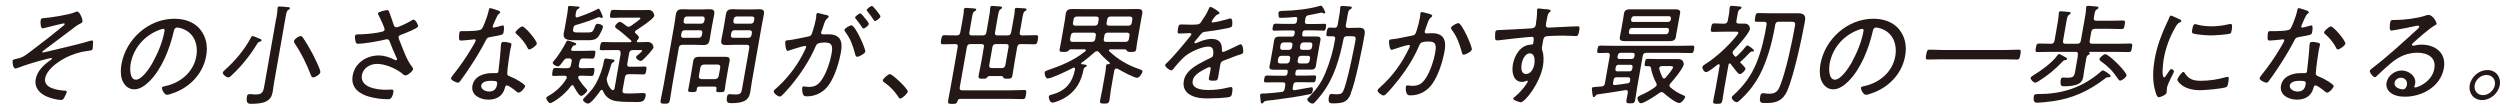
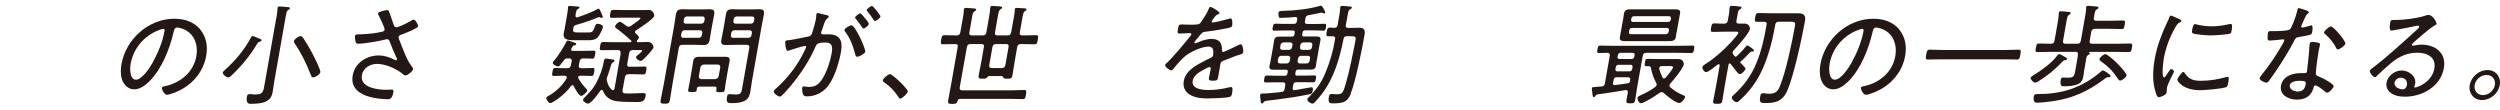
<svg xmlns="http://www.w3.org/2000/svg" width="593" height="26" viewBox="0 0 593 26" fill="none">
-   <path d="M19.601 5.07C19.549 5.356 19.211 5.538 18.665 5.798C18.327 5.954 17.313 6.734 16.169 7.592C15.415 8.164 11.723 10.972 10.397 11.934C10.267 12.038 10.085 12.168 10.033 12.324C10.033 12.376 10.059 12.454 10.215 12.454C10.397 12.454 12.139 12.012 12.477 11.934C15.493 11.18 18.509 10.556 21.525 9.646C21.603 9.646 21.707 9.594 21.785 9.594C22.045 9.594 22.097 9.906 22.071 10.114C22.071 10.348 22.019 11.258 21.993 11.492C21.915 11.986 21.629 11.96 20.849 12.064C18.925 12.298 16.975 12.922 15.207 13.884C13.491 14.82 11.073 16.588 10.709 18.564C10.293 20.93 13.621 21.398 15.363 21.502C15.597 21.502 15.883 21.528 15.831 21.84C15.779 22.1 15.337 23.01 15.181 23.27C14.973 23.608 14.791 23.712 14.427 23.712C13.569 23.712 12.061 23.296 11.307 22.984C9.565 22.308 8.083 20.904 8.473 18.772C8.811 16.874 10.371 15.34 12.009 14.248C12.113 14.17 12.295 14.066 12.321 13.91C12.321 13.806 12.243 13.754 12.139 13.754C11.931 13.754 10.865 14.04 10.605 14.118C8.785 14.56 6.081 15.392 4.313 16.068C4.157 16.12 3.819 16.25 3.637 16.25C3.143 16.25 2.909 14.898 2.987 14.43C3.039 14.118 3.299 14.092 4.183 13.884C5.535 13.572 5.951 13.182 7.849 11.752C10.319 9.906 12.737 7.982 15.129 6.032C15.233 5.954 15.311 5.85 15.337 5.746C15.337 5.616 15.285 5.538 15.155 5.538C14.921 5.538 11.281 6.448 10.787 6.578C10.631 6.63 10.293 6.734 10.137 6.734C9.591 6.734 9.565 5.252 9.643 4.81C9.721 4.316 10.033 4.316 10.475 4.29C11.775 4.212 16.585 3.458 17.677 2.938C17.833 2.886 18.119 2.73 18.275 2.73C18.925 2.73 19.653 4.576 19.549 5.07H19.601Z" fill="#231815" />
  <path d="M47.475 6.969C48.879 8.685 49.347 10.843 48.905 13.261C48.281 16.823 45.889 19.865 42.431 21.529C41.833 21.815 40.169 22.491 39.597 22.491C39.025 22.491 38.349 21.269 38.427 20.801C38.479 20.515 38.895 20.489 39.129 20.437C42.795 19.683 45.889 17.109 46.565 13.365C47.085 10.349 45.915 7.671 43.107 6.761C42.899 6.683 42.301 6.527 42.067 6.527C41.391 6.527 41.287 7.099 41.183 7.593C40.273 11.441 38.479 16.251 35.437 19.293C34.45 20.255 33.202 21.191 31.849 21.191C30.367 21.191 29.354 20.099 28.938 18.851C28.573 17.785 28.6 16.407 28.808 15.237C29.873 9.231 35.281 4.447 41.339 4.447C43.835 4.447 45.993 5.201 47.501 6.969H47.475ZM37.725 7.125C34.138 8.477 31.616 11.545 30.991 15.133C30.784 16.277 30.758 18.903 32.239 18.903C33.643 18.903 35.464 16.173 36.114 15.029C37.491 12.533 38.583 9.907 39.025 7.359C39.077 7.073 38.999 6.839 38.713 6.839C38.479 6.839 37.959 7.047 37.725 7.125Z" fill="#231815" />
  <path d="M61.588 9.906C61.198 10.01 61.172 10.114 60.912 10.53C59.3 13.182 57.324 15.626 55.036 17.784C54.828 18.018 54.464 18.356 54.152 18.356C53.71 18.356 52.774 17.68 52.852 17.212C52.904 16.978 53.19 16.744 53.346 16.588C55.712 14.508 58.104 11.648 59.534 8.892C59.612 8.736 59.716 8.554 59.924 8.554C60.132 8.554 60.704 8.814 61.198 9.022C61.406 9.1 61.614 9.178 61.744 9.23C61.9 9.308 62.056 9.386 62.03 9.594C62.004 9.776 61.77 9.854 61.614 9.906H61.588ZM65.54 4.368C65.67 3.614 65.8 2.834 65.826 2.132C65.826 2.054 65.826 1.95 65.826 1.872C65.878 1.586 66.086 1.534 66.32 1.534C66.658 1.534 67.828 1.638 68.218 1.69C68.4 1.69 68.816 1.69 68.764 2.002C68.738 2.184 68.582 2.236 68.348 2.366C68.036 2.574 67.932 2.938 67.776 3.874L65.02 19.526C64.89 20.28 64.812 21.034 64.682 21.788C64.5 22.802 64.11 23.608 63.018 24.102C62.082 24.544 60.652 24.622 59.716 24.622C59.196 24.622 58.234 24.778 58.572 22.906C58.624 22.568 58.754 22.334 59.144 22.334C59.248 22.334 59.456 22.334 59.586 22.334C59.924 22.386 60.236 22.412 60.6 22.412C62.394 22.412 62.472 21.736 62.81 19.734L65.514 4.342L65.54 4.368ZM74.25 18.356C73.912 18.356 73.808 17.992 73.704 17.732C72.69 15.08 71.416 12.506 69.83 10.166C69.752 10.036 69.7 9.932 69.726 9.75C69.83 9.23 70.87 8.554 71.312 8.554C71.598 8.554 71.728 8.736 71.858 8.918C72.664 10.114 73.392 11.336 74.042 12.584C74.406 13.234 76.096 16.588 75.992 17.134C75.888 17.68 74.77 18.356 74.25 18.356Z" fill="#231815" />
  <path d="M92.243 2.627C92.425 3.043 93.153 5.201 93.361 5.825C93.491 6.163 93.595 6.475 94.037 6.475C94.609 6.475 96.793 5.331 97.391 4.993C97.573 4.863 97.911 4.655 98.119 4.655C98.561 4.655 99.237 5.903 99.159 6.267C99.081 6.735 95.831 7.983 95.285 8.191C94.921 8.321 94.609 8.399 94.531 8.789C94.479 9.023 94.869 9.829 94.947 10.062C95.675 11.857 96.507 14.3 97.677 15.756C97.833 15.938 98.015 16.172 97.963 16.432C97.859 16.978 96.663 17.888 96.195 17.888C95.753 17.888 95.493 17.472 95.181 17.264C93.725 16.198 91.385 15.158 89.435 15.158C87.849 15.158 86.159 16.068 85.847 17.784C85.327 20.696 89.305 21.294 91.515 21.294C92.113 21.294 92.633 21.242 92.919 21.242C93.335 21.242 93.361 21.502 93.309 21.866C92.997 23.712 92.217 23.53 91.931 23.53C90.605 23.53 88.967 23.322 87.745 22.984C85.275 22.334 83.118 20.852 83.663 17.888C84.21 14.872 86.991 13.156 89.825 13.156C91.229 13.156 92.451 13.598 93.621 14.196C93.725 14.196 93.803 14.3 93.907 14.3C94.037 14.3 94.167 14.222 94.167 14.092C94.193 13.91 94.037 13.624 93.959 13.495C93.387 12.273 92.893 11.076 92.425 9.828C92.295 9.517 92.165 9.309 91.801 9.309C91.671 9.309 91.593 9.309 91.463 9.361C90.007 9.75 86.341 10.374 84.963 10.374C84.495 10.374 84.417 10.219 84.339 9.828C84.235 9.491 84.131 8.893 84.209 8.529C84.261 8.165 84.495 8.165 85.223 8.139C85.379 8.139 85.535 8.139 85.717 8.139C87.329 8.035 89.019 7.931 90.657 7.515C90.891 7.463 91.177 7.333 91.229 7.047C91.307 6.631 90.033 4.057 89.799 3.589C89.721 3.485 89.617 3.329 89.643 3.173C89.721 2.757 91.567 2.393 91.801 2.393C92.035 2.393 92.139 2.471 92.243 2.653V2.627Z" fill="#231815" />
-   <path d="M118.398 2.628C118.398 2.628 118.684 2.758 118.658 2.94C118.632 3.096 118.45 3.2 118.216 3.408C117.956 3.616 117.228 5.358 117.046 5.748C116.994 5.878 116.864 6.164 116.864 6.242C116.838 6.424 116.942 6.554 117.124 6.554C117.306 6.554 118.762 6.164 118.996 6.086C119.1 6.086 119.204 6.008 119.308 6.008C119.698 6.008 119.516 7.386 119.438 7.698C119.334 8.296 119.022 8.296 116.396 8.764C115.512 8.92 115.512 9.05 115.096 9.856C113.874 12.222 112.262 14.77 110.728 17.032C110.208 17.786 109.688 18.54 109.116 19.294C108.986 19.476 108.856 19.606 108.622 19.606C108.18 19.606 106.906 19.008 106.984 18.54C107.01 18.332 107.426 17.864 107.556 17.656C109.064 15.784 110.676 13.47 111.872 11.416C112.08 11.052 112.808 9.856 112.834 9.648C112.86 9.492 112.782 9.336 112.574 9.336C112.418 9.336 112.21 9.336 112.054 9.388C111.638 9.44 109.662 9.622 109.35 9.622C108.934 9.622 108.882 9.388 108.882 8.946C108.882 8.712 108.908 8.01 108.96 7.776C109.012 7.464 109.194 7.386 109.48 7.386C109.688 7.386 109.896 7.386 110.078 7.386C110.78 7.386 113.718 7.386 114.186 6.944C114.472 6.684 114.81 5.826 115.018 5.306C115.408 4.344 115.746 3.33 115.954 2.342C115.98 2.16 116.032 1.926 116.266 1.926C116.526 1.926 118.112 2.472 118.45 2.602L118.398 2.628ZM120.946 10.168C121.18 10.22 121.362 10.35 121.31 10.61C121.31 10.714 121.102 11.494 120.998 12.014C120.764 13.392 120.4 15.966 120.322 17.318C120.296 17.786 120.452 17.916 120.842 18.072C121.83 18.462 122.376 18.748 123.26 19.294C123.546 19.476 124.612 20.126 124.56 20.464C124.482 20.88 123.546 21.971 123 21.971C122.766 21.971 122.558 21.764 122.402 21.634C122.038 21.322 120.686 20.256 120.192 20.256C119.906 20.256 119.802 20.672 119.75 20.906C119.23 22.855 117.696 23.636 115.85 23.636C113.9 23.636 111.664 22.57 112.054 20.334C112.47 18.046 114.81 17.344 116.708 17.344C117.02 17.344 117.358 17.344 117.67 17.344C117.93 17.344 118.164 17.292 118.216 16.98C118.346 16.226 118.814 11.572 118.814 10.714L118.866 10.402C118.918 10.064 119.152 9.934 119.464 9.934C119.88 9.934 120.504 10.038 120.894 10.142L120.946 10.168ZM114.16 20.282C114.004 21.218 115.226 21.712 116.006 21.712C117.124 21.712 117.722 21.14 117.904 20.048C118.008 19.398 117.982 19.164 116.474 19.164C115.746 19.164 114.316 19.294 114.134 20.282H114.16ZM127.342 10.35C127.238 10.87 125.938 11.728 125.548 11.728C125.314 11.728 125.236 11.546 125.132 11.364C124.586 10.194 123.52 8.92 122.532 8.088C122.402 7.984 122.246 7.828 122.272 7.646C122.324 7.334 123.468 6.268 123.884 6.268C124.534 6.268 127.446 9.7 127.316 10.35H127.342Z" fill="#231815" />
  <path d="M138.681 16.172C139.383 16.172 140.111 16.12 140.631 16.12C141.073 16.12 141.047 16.406 140.943 17.082C140.839 17.732 140.761 18.018 140.319 18.018C139.799 18.018 139.071 17.966 138.369 17.966H137.615C137.407 17.992 137.173 18.044 137.147 18.304C137.147 18.408 137.147 18.46 137.173 18.564C137.667 19.422 138.265 20.202 138.941 20.93C139.149 21.138 139.331 21.294 139.279 21.502C139.201 21.918 138.239 22.75 137.849 22.75C137.303 22.75 136.315 20.878 136.081 20.41C136.029 20.306 135.951 20.202 135.795 20.202C135.613 20.202 135.509 20.306 135.405 20.436C133.975 22.516 131.037 24.466 130.491 24.466C130.127 24.466 129.529 23.582 129.581 23.218C129.607 23.01 129.867 22.88 130.101 22.75C131.817 21.762 133.377 20.358 134.365 18.642C134.391 18.564 134.443 18.486 134.443 18.434C134.495 18.096 134.235 17.992 133.949 17.966H133.299C132.597 17.966 131.869 18.018 131.349 18.018C130.881 18.018 130.933 17.706 131.037 17.082C131.141 16.458 131.219 16.12 131.687 16.12C132.207 16.12 132.935 16.172 133.637 16.172H134.573C135.015 16.172 135.301 16.016 135.405 15.522C135.457 15.184 135.561 14.846 135.613 14.482C135.639 14.014 135.431 13.858 135.015 13.858H134.599C134.235 13.858 134.053 13.91 133.767 14.274C133.195 15.028 132.753 15.756 132.337 15.756C132.025 15.756 131.037 15.288 131.115 14.846C131.115 14.716 131.271 14.586 131.349 14.482C132.441 13.234 133.611 11.336 134.365 9.854C134.417 9.75 134.521 9.62 134.677 9.62C134.963 9.62 136.003 10.036 136.341 10.14C136.497 10.192 136.705 10.27 136.679 10.478C136.653 10.66 136.419 10.738 136.289 10.764C136.185 10.764 136.107 10.764 136.055 10.816C135.899 10.868 135.821 11.024 135.535 11.518C135.509 11.596 135.483 11.622 135.483 11.7C135.431 11.96 135.639 12.064 135.847 12.064H138.525C139.305 12.064 140.111 12.012 140.813 12.012C141.307 12.012 141.281 12.246 141.151 12.974C141.021 13.702 140.943 13.91 140.475 13.91C139.747 13.91 139.071 13.832 138.343 13.858C137.849 13.858 137.615 14.04 137.485 14.534C137.433 14.846 137.381 15.158 137.303 15.496C137.251 15.964 137.381 16.172 137.849 16.172H138.603H138.681ZM135.951 6.812C135.795 7.644 136.211 7.696 137.017 7.696H139.487C140.553 7.696 140.657 7.514 141.151 6.214C141.333 5.772 141.411 5.642 141.749 5.642C142.165 5.642 143.127 5.902 143.023 6.448C142.945 6.89 142.165 8.45 141.827 8.814C141.151 9.516 140.293 9.542 139.461 9.542H136.107C134.469 9.542 133.481 9.282 133.715 7.878C133.767 7.54 133.845 7.228 133.923 6.89L134.521 3.51C134.599 3.016 134.703 2.418 134.729 1.924C134.729 1.846 134.729 1.768 134.729 1.69C134.781 1.43 134.963 1.404 135.171 1.404C135.457 1.404 136.757 1.534 137.121 1.56C137.277 1.56 137.511 1.612 137.459 1.82C137.433 1.976 137.277 2.028 137.121 2.106C136.757 2.288 136.653 2.652 136.523 3.51V3.588C136.497 3.874 136.523 4.134 136.861 4.134C136.939 4.134 136.991 4.108 137.069 4.082C138.603 3.562 140.163 2.964 141.645 2.21C141.775 2.132 141.905 2.054 142.009 2.054C142.217 2.054 142.477 2.73 142.659 3.146C142.711 3.25 142.763 3.354 142.763 3.406C142.841 3.562 142.997 3.848 142.971 4.03C142.971 4.16 142.815 4.264 142.685 4.264C142.581 4.264 142.477 4.212 142.425 4.16C142.321 4.108 142.217 4.056 142.113 4.056C142.035 4.056 141.957 4.108 141.879 4.108C140.293 4.784 138.213 5.486 136.601 5.928C136.211 6.032 136.081 6.24 136.003 6.604V6.812H135.951ZM147.157 12.61C147.261 12.09 147.079 11.882 146.559 11.882H144.791C144.089 11.882 143.387 11.908 142.685 11.908C142.191 11.908 142.217 11.648 142.347 10.946C142.477 10.218 142.555 9.958 143.075 9.958C143.777 9.958 144.453 10.01 145.155 10.01H149.523C149.523 10.01 149.757 9.958 149.783 9.828C149.783 9.724 149.783 9.672 149.705 9.62C148.613 8.658 147.521 7.67 146.325 6.812C146.117 6.682 145.857 6.526 145.909 6.214C145.961 5.876 146.637 5.174 147.053 5.174C147.365 5.174 148.327 5.928 148.561 6.136C148.717 6.24 148.873 6.344 149.081 6.344C149.315 6.344 149.497 6.24 149.705 6.11C149.757 6.058 149.887 5.98 149.991 5.902C150.641 5.46 151.863 4.628 151.915 4.342C151.941 4.134 151.655 4.186 151.369 4.186H147.599C146.741 4.186 145.883 4.238 145.155 4.238C144.609 4.238 144.635 3.978 144.739 3.302C144.869 2.574 144.947 2.34 145.493 2.34C146.299 2.34 147.105 2.392 147.911 2.392H152.435C152.929 2.392 153.423 2.366 153.917 2.366C154.983 2.366 155.217 3.536 155.191 3.77C155.061 4.498 151.629 6.708 150.875 7.202C150.745 7.28 150.641 7.384 150.615 7.54C150.589 7.696 150.641 7.8 150.745 7.878C150.797 7.878 150.823 7.956 150.901 8.008C151.161 8.268 151.603 8.632 151.551 8.944C151.499 9.178 151.317 9.412 151.135 9.568C151.083 9.646 151.057 9.698 151.057 9.776C151.031 9.932 151.135 9.984 151.265 10.01H151.525C152.305 10.01 153.111 9.958 153.683 9.958C154.749 9.958 155.061 11.024 155.009 11.258C154.931 11.7 153.475 13.208 153.033 13.676C152.721 13.988 152.279 14.456 151.967 14.456C151.603 14.456 150.797 13.91 150.875 13.494C150.901 13.338 151.239 13.104 151.603 12.792C151.759 12.662 152.279 12.22 152.305 12.064C152.357 11.83 152.019 11.882 151.863 11.882H150.069C149.575 11.882 149.341 12.09 149.237 12.61L148.795 15.106C148.691 15.626 148.873 15.834 149.367 15.834H150.797C151.577 15.834 152.435 15.782 152.929 15.782C153.423 15.782 153.397 16.016 153.293 16.718C153.163 17.446 153.111 17.654 152.617 17.654C152.019 17.654 151.239 17.602 150.485 17.602H149.055C148.561 17.602 148.301 17.836 148.223 18.33L147.677 21.372C147.573 21.892 147.703 22.074 148.223 22.152C148.665 22.152 149.107 22.178 149.575 22.178C150.199 22.178 151.707 22.1 152.305 22.074C152.409 22.074 152.591 22.074 152.695 22.074C153.085 22.074 153.215 22.308 153.163 22.698C152.929 24.05 152.279 24.206 151.161 24.206C150.849 24.206 150.485 24.18 150.069 24.18C148.769 24.18 146.429 24.18 145.337 23.79C144.167 23.374 143.439 22.62 142.997 21.502C142.971 21.398 142.893 21.32 142.711 21.32C142.581 21.32 142.451 21.424 142.399 21.528C141.983 22.152 140.241 24.57 139.487 24.57C139.045 24.57 138.239 24.024 138.291 23.634C138.317 23.478 138.499 23.296 138.629 23.166C139.123 22.672 140.085 21.658 140.501 21.112C141.593 19.682 142.529 17.472 142.945 15.86C143.049 15.47 143.127 15.158 143.153 14.898C143.309 14.196 143.335 13.884 143.725 13.884C143.985 13.884 145.129 14.092 145.493 14.144C145.649 14.144 145.779 14.248 145.753 14.43C145.727 14.586 145.545 14.69 145.441 14.768C145.051 15.002 145.025 15.158 144.895 15.6C144.661 16.432 144.375 17.29 144.089 18.122C144.011 18.278 143.959 18.46 143.933 18.616C143.881 18.876 143.933 19.032 143.985 19.266C144.193 20.072 144.505 20.748 145.129 21.32C145.207 21.372 145.233 21.398 145.337 21.398C145.597 21.398 145.727 21.164 145.779 20.956L147.235 12.636L147.157 12.61Z" fill="#231815" />
  <path d="M159.505 19.967C159.297 21.189 159.115 22.437 158.907 23.685C158.751 24.517 158.543 24.595 157.659 24.595C156.775 24.595 156.567 24.517 156.723 23.659C156.931 22.437 157.243 21.189 157.451 19.967L159.973 5.72C160.103 4.94 160.181 4.186 160.311 3.432C160.493 2.418 160.961 2.184 161.923 2.184C162.521 2.184 163.093 2.236 163.665 2.236H166.525C167.097 2.236 167.669 2.184 168.241 2.184C169.177 2.184 169.567 2.392 169.411 3.406C169.281 4.186 169.125 4.94 168.969 5.72L168.709 7.176C168.579 7.904 168.475 8.632 168.345 9.36C168.163 10.425 167.773 10.685 166.733 10.685C166.161 10.685 165.589 10.633 165.017 10.633H161.871C161.351 10.633 161.091 10.867 161.013 11.361L159.505 19.967ZM161.559 8.346C161.507 8.71 161.689 8.97 162.079 8.97H165.745C166.109 8.97 166.421 8.71 166.473 8.346L166.577 7.8C166.655 7.41 166.421 7.176 166.057 7.176H162.391C162.001 7.176 161.715 7.41 161.663 7.8L161.559 8.346ZM162.963 3.9C162.573 3.9 162.287 4.16 162.235 4.524L162.157 4.992C162.105 5.356 162.287 5.616 162.677 5.616H166.343C166.707 5.616 167.019 5.356 167.071 4.992L167.149 4.524C167.201 4.16 166.993 3.9 166.629 3.9H162.963ZM165.875 20.539C165.563 20.539 165.355 20.669 165.277 21.033C165.277 21.137 165.277 21.215 165.277 21.319C165.173 21.839 164.835 21.839 164.159 21.839C163.353 21.839 163.145 21.787 163.249 21.267C163.353 20.695 163.457 20.149 163.561 19.603L164.211 15.885C164.289 15.444 164.341 14.975 164.419 14.534C164.549 13.727 165.043 13.467 165.797 13.467C166.265 13.467 166.733 13.467 167.201 13.467H170.685C171.153 13.467 171.595 13.467 172.063 13.467C172.869 13.467 173.207 13.727 173.051 14.585C172.973 15.027 172.869 15.444 172.791 15.885L172.141 19.629C172.037 20.175 172.011 20.747 171.907 21.319C171.803 21.839 171.569 21.865 170.815 21.865C170.165 21.865 169.801 21.865 169.905 21.345L169.957 21.033C170.009 20.695 169.853 20.539 169.515 20.539H165.901H165.875ZM169.619 18.771C170.061 18.719 170.399 18.485 170.477 18.043L170.841 16.015C170.919 15.573 170.685 15.313 170.243 15.313H166.993C166.577 15.313 166.213 15.573 166.135 16.015L165.771 18.043C165.693 18.485 165.953 18.719 166.369 18.771H169.619ZM173.987 10.633C173.415 10.633 172.843 10.685 172.271 10.685C171.335 10.685 170.919 10.477 171.101 9.464C171.231 8.684 171.387 7.93 171.543 7.176L171.803 5.72C171.933 4.966 172.037 4.238 172.167 3.51C172.349 2.444 172.739 2.184 173.779 2.184C174.351 2.184 174.923 2.236 175.495 2.236H178.303C178.875 2.236 179.447 2.184 180.019 2.184C180.981 2.184 181.371 2.392 181.189 3.432C181.059 4.186 180.877 4.94 180.747 5.72L178.355 19.291C178.225 20.071 178.121 20.877 177.991 21.657C177.835 22.515 177.679 23.217 176.847 23.789C175.937 24.387 174.507 24.465 173.571 24.465C172.687 24.465 172.193 24.413 172.453 22.931C172.531 22.541 172.661 22.333 173.077 22.333C173.415 22.333 174.065 22.411 174.559 22.411C175.807 22.411 175.859 21.917 176.041 20.929L177.731 11.361C177.809 10.867 177.627 10.633 177.133 10.633H174.013H173.987ZM173.363 8.346C173.311 8.71 173.519 8.97 173.883 8.97H177.497C177.887 8.97 178.199 8.71 178.251 8.346L178.355 7.8C178.407 7.436 178.199 7.176 177.809 7.176H174.195C173.831 7.176 173.519 7.436 173.467 7.8L173.363 8.346ZM174.767 3.9C174.403 3.9 174.091 4.16 174.039 4.524L173.961 4.992C173.909 5.356 174.117 5.616 174.481 5.616H178.095C178.485 5.616 178.797 5.356 178.849 4.992L178.927 4.524C178.979 4.16 178.771 3.9 178.381 3.9H174.767Z" fill="#231815" />
  <path d="M195.988 3.536C196.196 3.614 196.612 3.692 196.56 3.978C196.534 4.134 196.404 4.238 196.274 4.342C195.78 4.706 195.598 5.226 195.312 6.136C195.182 6.5 195.078 6.916 194.87 7.384C194.818 7.462 194.792 7.592 194.766 7.67C194.714 7.956 194.896 8.138 195.156 8.138C195.338 8.138 196.092 8.138 196.586 8.138C199.238 8.138 199.94 9.75 199.498 12.22C199.082 14.612 198.094 18.018 196.612 20.124C195.338 21.918 193.44 22.854 191.412 22.854C190.892 22.854 190.632 22.776 190.45 22.308C190.32 21.944 190.216 21.268 190.294 20.826C190.32 20.644 190.424 20.488 190.632 20.488C190.866 20.488 191.308 20.618 191.88 20.618C193.336 20.618 194.142 20.098 195 18.798C196.066 17.212 196.924 14.586 197.236 12.818C197.496 11.31 197.6 10.088 195.78 10.088C193.96 10.088 193.7 10.426 193.466 10.998C192.036 14.326 189.93 17.524 187.564 20.358C187.018 21.008 186.03 22.126 185.432 22.672C185.276 22.802 185.12 22.906 184.938 22.906C184.548 22.906 183.43 22.126 183.534 21.632C183.56 21.424 183.82 21.216 184.002 21.06C186.524 18.824 188.604 16.224 190.19 13.312C190.346 13 191.178 11.44 191.204 11.206C191.23 10.998 191.126 10.894 190.944 10.894C190.476 10.894 187.72 11.778 187.148 11.986C187.07 11.986 186.914 12.064 186.836 12.064C186.316 12.064 186.212 10.14 186.264 9.906C186.316 9.542 186.732 9.568 186.992 9.542C188.188 9.438 190.32 8.918 191.646 8.684C192.478 8.528 192.504 8.216 192.764 7.41C193.05 6.578 193.388 5.33 193.544 4.472C193.596 4.16 193.622 3.848 193.622 3.536V3.432C193.674 3.25 193.778 3.094 193.96 3.094C194.22 3.094 195.598 3.484 195.962 3.562L195.988 3.536ZM205.244 12.272C205.166 12.714 203.788 13.468 203.32 13.468C203.008 13.468 202.93 13.182 202.878 12.948C202.28 10.764 201.786 9.282 200.46 7.488C200.356 7.384 200.278 7.254 200.304 7.072C200.382 6.682 201.604 6.006 201.968 6.006C202.878 6.006 205.374 11.622 205.244 12.272ZM205.426 4.602C205.608 4.81 206.128 5.512 206.076 5.72C206.024 6.058 205.14 6.76 204.802 6.76C204.646 6.76 204.542 6.578 204.49 6.474C204.022 5.772 203.528 5.122 203.008 4.472C202.956 4.394 202.8 4.264 202.826 4.134C202.878 3.848 203.788 3.172 204.074 3.172C204.308 3.172 205.218 4.368 205.4 4.602H205.426ZM208.832 3.926C208.78 4.29 207.87 4.992 207.532 4.992C207.376 4.992 207.298 4.81 207.22 4.706C206.752 3.978 206.31 3.406 205.764 2.704C205.686 2.626 205.556 2.496 205.582 2.366C205.634 2.08 206.57 1.404 206.83 1.404C207.116 1.404 208.91 3.666 208.858 3.926H208.832Z" fill="#231815" />
  <path d="M215.325 21.736C215.247 22.178 214.025 23.374 213.531 23.374C213.297 23.374 213.167 23.166 213.089 22.984C212.231 21.632 211.087 20.462 209.735 19.526C209.579 19.396 209.371 19.292 209.397 19.032C209.475 18.616 210.697 17.576 211.061 17.576C211.711 17.576 215.429 21.112 215.325 21.736Z" fill="#231815" />
  <path d="M233.114 8.398C233.634 8.398 233.868 8.19 233.972 7.67L234.648 3.77C234.752 3.172 234.856 2.548 234.856 2.002L234.908 1.742C234.96 1.456 235.168 1.404 235.376 1.404C235.714 1.404 236.78 1.508 237.17 1.534C237.378 1.534 237.742 1.586 237.69 1.846C237.664 2.028 237.482 2.08 237.3 2.21C236.988 2.418 236.884 2.782 236.728 3.64L236.026 7.67C235.922 8.19 236.104 8.398 236.624 8.398H239.016C239.51 8.398 239.744 8.19 239.848 7.67L240.498 4.056C240.602 3.51 240.68 2.964 240.706 2.444C240.706 2.366 240.706 2.262 240.706 2.184C240.758 1.898 240.966 1.872 241.2 1.872C241.538 1.872 242.604 1.95 242.968 1.976C243.176 1.976 243.54 2.028 243.488 2.288C243.462 2.47 243.28 2.548 243.098 2.652C242.786 2.86 242.682 3.25 242.5 4.29L241.902 7.67C241.798 8.19 241.98 8.398 242.5 8.398H242.578C243.644 8.398 244.684 8.346 245.75 8.346C246.322 8.346 246.296 8.606 246.166 9.438C246.01 10.27 245.958 10.504 245.386 10.504C244.32 10.504 243.28 10.452 242.214 10.452H242.136C241.616 10.452 241.382 10.66 241.278 11.18L240.706 14.456C240.498 15.574 240.368 16.692 240.16 17.836C240.03 18.59 239.796 18.668 238.938 18.668C238.444 18.668 238.132 18.668 238.002 18.434C237.924 18.2 237.846 18.07 237.586 18.044H234.622C234.44 18.044 234.31 18.122 234.128 18.408C233.868 18.668 233.582 18.668 233.062 18.668C232.204 18.668 231.996 18.59 232.152 17.81C232.36 16.64 232.62 15.496 232.828 14.352L233.374 11.18C233.478 10.66 233.296 10.452 232.776 10.452H230.202C229.682 10.452 229.448 10.66 229.344 11.18L227.654 20.696C227.55 21.216 227.758 21.424 228.252 21.424H239.822C240.862 21.424 241.902 21.346 242.942 21.346C243.54 21.346 243.488 21.632 243.358 22.438C243.228 23.244 243.176 23.504 242.578 23.504C241.538 23.504 240.524 23.452 239.458 23.452H227.758C227.368 23.452 227.264 23.608 227.134 23.946C226.978 24.492 226.848 24.648 225.886 24.648C224.924 24.648 224.768 24.544 224.924 23.686C225.132 22.438 225.418 21.164 225.626 19.916L227.16 11.18C227.264 10.66 227.082 10.452 226.588 10.452C225.626 10.452 224.638 10.504 223.676 10.504C223.104 10.504 223.104 10.27 223.234 9.438C223.39 8.58 223.468 8.346 224.04 8.346C225.002 8.346 225.99 8.424 226.952 8.398C227.446 8.398 227.68 8.19 227.784 7.67L228.382 4.342C228.486 3.692 228.616 3.068 228.616 2.496C228.616 2.418 228.616 2.314 228.616 2.236C228.668 1.95 228.876 1.872 229.136 1.872C229.5 1.872 230.592 1.976 231.034 2.002C231.242 2.002 231.606 2.054 231.554 2.34C231.528 2.522 231.346 2.574 231.112 2.704C230.8 2.912 230.67 3.38 230.54 4.238L229.942 7.67C229.838 8.19 230.02 8.398 230.54 8.398H233.114ZM234.648 15.47C234.57 15.964 234.804 16.146 235.272 16.146H237.612C238.08 16.146 238.314 15.964 238.47 15.47L239.224 11.18C239.328 10.66 239.146 10.452 238.652 10.452H236.26C235.74 10.452 235.506 10.66 235.402 11.18L234.648 15.47Z" fill="#231815" />
-   <path d="M256.429 15.029C256.403 15.185 256.507 15.237 256.637 15.237C257.443 15.315 257.807 15.367 257.781 15.601C257.755 15.783 257.521 15.861 257.391 15.939C257.209 16.043 257.131 16.147 257.053 16.329C256.507 19.267 255.233 21.711 252.373 23.323C251.775 23.661 250.267 24.337 249.643 24.337C249.019 24.337 248.707 23.271 248.785 22.907C248.837 22.543 249.279 22.491 249.565 22.413C252.789 21.555 254.401 19.579 254.999 16.433C254.999 16.225 254.973 16.043 254.713 16.043C254.635 16.043 254.557 16.043 254.453 16.121C253.413 16.693 249.461 18.617 248.499 18.617C248.031 18.617 247.719 17.603 247.797 17.187C247.849 16.849 248.265 16.745 248.551 16.641C251.749 15.549 254.635 14.379 257.391 12.195C257.495 12.117 257.521 12.065 257.547 11.961C257.573 11.779 257.443 11.701 257.287 11.701H253.959C253.725 11.701 253.673 11.805 253.309 12.143C253.205 12.221 252.919 12.325 252.269 12.325C251.411 12.325 251.255 12.221 251.333 11.701C251.385 11.415 251.619 10.401 251.671 10.011L252.581 4.811C252.659 4.317 252.711 3.797 252.789 3.277C252.971 2.289 253.543 2.133 254.401 2.133C255.129 2.133 255.857 2.159 256.585 2.159H267.557C268.285 2.159 268.987 2.133 269.715 2.133C270.599 2.133 271.119 2.263 270.937 3.277C270.833 3.797 270.729 4.317 270.651 4.811L269.741 10.011C269.637 10.557 269.585 11.129 269.507 11.701C269.403 12.221 269.221 12.325 268.337 12.325C268.051 12.325 267.531 12.325 267.375 12.143C267.219 11.909 267.115 11.727 266.855 11.701H263.371C263.241 11.701 263.085 11.753 263.033 11.935C263.033 12.039 263.033 12.091 263.111 12.143C265.191 14.119 267.453 15.445 270.261 16.407C270.651 16.537 271.041 16.641 270.989 17.031C270.911 17.447 270.235 18.461 269.741 18.461C268.987 18.461 265.971 16.823 265.243 16.381C265.139 16.303 265.035 16.251 264.853 16.251C264.567 16.251 264.437 16.381 264.333 16.641C264.229 17.109 264.151 17.551 264.073 18.019L263.501 21.321C263.371 22.127 263.293 22.933 263.163 23.739C263.033 24.518 262.747 24.57 261.915 24.57C261.083 24.57 260.823 24.519 260.953 23.765C261.083 22.959 261.291 22.127 261.447 21.321L262.149 17.369C262.253 16.849 262.331 16.329 262.331 15.783L262.383 15.523C262.435 15.185 262.747 15.211 263.007 15.211C263.111 15.211 263.241 15.159 263.267 15.029C263.267 14.951 263.241 14.899 263.189 14.847C262.331 14.145 261.369 13.209 260.641 12.351C260.511 12.221 260.381 12.143 260.199 12.143C259.991 12.143 259.809 12.221 259.653 12.377C258.561 13.339 257.807 13.989 256.585 14.847C256.507 14.899 256.455 14.951 256.455 15.029H256.429ZM259.939 8.399C260.017 8.009 259.783 7.749 259.393 7.749H254.713C254.349 7.749 254.037 8.009 253.985 8.399L253.829 9.309C253.751 9.673 253.985 9.933 254.349 9.933H259.029C259.419 9.933 259.731 9.673 259.783 9.309L259.939 8.399ZM260.615 4.551C260.667 4.187 260.459 3.927 260.069 3.927H255.389C255.025 3.927 254.713 4.187 254.661 4.551L254.505 5.461C254.427 5.851 254.661 6.085 255.025 6.085H259.705C260.095 6.085 260.407 5.851 260.459 5.461L260.615 4.551ZM261.811 9.309C261.733 9.673 261.941 9.933 262.331 9.933H267.011C267.401 9.933 267.713 9.673 267.765 9.309L267.921 8.399C267.999 8.009 267.765 7.749 267.375 7.749H262.695C262.305 7.749 262.019 8.009 261.967 8.399L261.811 9.309ZM267.687 6.085C268.077 6.085 268.389 5.851 268.441 5.461L268.597 4.551C268.649 4.187 268.441 3.927 268.051 3.927H263.371C262.981 3.927 262.695 4.187 262.643 4.551L262.487 5.461C262.409 5.851 262.617 6.085 263.007 6.085H267.687Z" fill="#231815" />
  <path d="M289.301 3.069C289.275 3.251 289.067 3.329 288.937 3.381C288.469 3.563 288.313 3.771 287.819 4.421C287.715 4.577 287.455 4.941 287.403 5.097C287.377 5.279 287.481 5.331 287.637 5.331C288.183 5.331 290.601 4.733 291.225 4.525C291.407 4.473 291.667 4.369 291.875 4.369C292.473 4.369 292.291 5.929 292.265 6.111C292.187 6.527 291.407 6.631 290.913 6.735C289.223 7.073 287.507 7.359 285.817 7.541C285.245 7.619 285.141 7.749 284.595 8.399C284.517 8.503 284.413 8.633 284.283 8.789C284.075 8.997 283.347 9.881 283.295 10.063C283.295 10.193 283.399 10.271 283.503 10.271C283.659 10.271 283.815 10.193 283.945 10.141C285.037 9.647 286.233 9.231 287.377 9.231C289.145 9.231 289.873 10.089 289.847 11.805C289.847 12.039 289.847 12.325 290.107 12.325C290.419 12.325 293.149 10.999 293.617 10.765C293.799 10.687 294.137 10.505 294.319 10.505C294.787 10.505 294.969 12.013 294.891 12.402C294.839 12.714 294.527 12.845 293.877 13.027C293.747 13.079 293.539 13.104 293.357 13.182C292.291 13.572 291.277 13.989 290.237 14.379C289.743 14.586 289.561 14.742 289.457 15.289C289.301 16.25 289.145 17.238 288.963 18.201C288.807 19.032 288.703 19.137 287.845 19.137C287.091 19.137 286.649 19.137 286.753 18.486C286.883 17.785 287.065 17.082 287.169 16.381C287.221 16.12 287.169 15.912 286.883 15.912C286.675 15.912 286.129 16.198 285.895 16.328C284.751 16.927 283.139 17.785 282.905 19.137C282.567 21.113 285.167 21.346 286.623 21.346C288.339 21.346 289.769 21.139 291.511 20.723C291.667 20.723 291.875 20.645 292.031 20.645C292.473 20.645 292.343 21.451 292.265 22.022C292.135 22.724 292.031 22.906 291.589 23.01C290.653 23.244 287.585 23.348 286.571 23.348C285.167 23.348 283.971 23.27 282.749 22.724C281.319 22.1 280.487 20.904 280.799 19.189C281.189 16.927 283.347 15.678 285.297 14.665C285.895 14.352 286.545 13.989 287.143 13.729C287.429 13.598 287.689 13.443 287.741 13.13C287.793 12.896 287.793 12.507 287.793 12.273C287.793 11.493 287.429 11.051 286.623 11.051C285.011 11.051 282.125 12.377 280.851 13.546C280.071 14.248 278.875 15.601 278.251 16.433C278.147 16.562 277.991 16.692 277.835 16.692C277.419 16.692 276.301 15.861 276.379 15.418C276.379 15.262 276.587 15.081 276.743 14.95C278.121 13.703 281.085 10.141 282.333 8.581C282.463 8.425 282.567 8.295 282.593 8.113C282.619 7.931 282.437 7.853 282.047 7.853C281.553 7.853 280.747 7.957 279.759 7.957C279.317 7.957 279.239 7.853 279.421 6.787C279.551 5.981 279.681 5.799 280.201 5.799C280.643 5.799 281.475 5.851 282.229 5.851C283.971 5.851 284.439 5.851 284.803 5.357C285.453 4.421 286.285 3.173 286.701 2.133C286.831 1.847 286.883 1.639 287.143 1.639C287.403 1.639 289.301 2.757 289.249 3.069H289.301Z" fill="#231815" />
  <path d="M313.783 7.254C313.029 7.254 312.274 7.202 311.52 7.202H309.57C309.206 7.202 309.025 7.357 308.947 7.747L308.894 8.111C308.816 8.502 308.946 8.657 309.31 8.657H310.714C311.234 8.657 311.754 8.657 312.274 8.657C312.95 8.657 313.34 8.787 313.21 9.567C313.158 9.905 313.054 10.27 313.002 10.607L312.3 14.559C312.248 14.897 312.196 15.235 312.144 15.573C312.014 16.353 311.624 16.509 310.922 16.509C310.376 16.509 309.856 16.509 309.337 16.509H307.932C307.568 16.509 307.387 16.665 307.309 17.055L307.257 17.393C307.179 17.783 307.308 17.939 307.672 17.939H309.492C310.246 17.939 311 17.887 311.754 17.887C312.274 17.887 312.222 18.225 312.118 18.719C312.04 19.213 311.988 19.525 311.468 19.525C310.715 19.525 309.961 19.499 309.207 19.499H307.491C307.049 19.499 306.841 19.681 306.763 20.123L306.633 20.825C306.581 21.137 306.633 21.397 306.997 21.397C307.049 21.397 307.179 21.371 307.231 21.371C308.297 21.189 310.922 20.695 311.078 20.695C311.494 20.695 311.442 21.189 311.39 21.475C311.287 22.125 311.078 22.281 310.636 22.359C308.167 22.879 304.969 23.347 302.499 23.659C302.083 23.711 301.693 23.763 301.381 23.789C300.029 23.945 299.925 23.945 299.691 24.309C299.587 24.439 299.483 24.543 299.327 24.543C299.067 24.543 299.041 24.231 299.015 23.789C298.989 23.529 298.859 22.723 298.911 22.489C298.963 22.203 299.223 22.177 299.717 22.177C299.821 22.177 299.977 22.177 300.133 22.177C301.433 22.073 302.707 21.995 304.007 21.813C304.423 21.761 304.631 21.553 304.709 21.111L304.865 20.227C304.943 19.733 304.787 19.525 304.267 19.525H302.525C301.771 19.525 301.017 19.551 300.263 19.551C299.743 19.551 299.795 19.239 299.873 18.745C299.951 18.251 300.029 17.913 300.549 17.913C301.303 17.913 302.057 17.965 302.811 17.965H304.761C305.125 17.965 305.307 17.809 305.385 17.419L305.437 17.081C305.515 16.691 305.385 16.535 305.021 16.535H303.617C303.123 16.535 302.603 16.535 302.109 16.535C301.485 16.535 300.991 16.431 301.121 15.703C301.199 15.339 301.277 14.949 301.355 14.585L302.057 10.633C302.109 10.296 302.135 9.983 302.187 9.723C302.317 9.047 302.525 8.683 303.461 8.683C303.981 8.683 304.501 8.683 305.021 8.683H306.425C306.789 8.683 306.971 8.527 307.049 8.137L307.1 7.773C307.178 7.383 307.049 7.228 306.685 7.228H304.527C303.773 7.228 303.019 7.279 302.265 7.279C301.745 7.279 301.797 6.941 301.901 6.447C301.979 5.954 302.057 5.616 302.577 5.616C303.331 5.616 304.085 5.668 304.839 5.668H306.893C307.335 5.668 307.543 5.486 307.621 5.044L307.699 4.576C307.751 4.264 307.673 4.03 307.309 4.03H307.205C306.243 4.134 304.787 4.238 303.851 4.238C303.617 4.238 303.409 4.238 303.331 4.004C303.253 3.77 303.227 3.302 303.253 3.042C303.331 2.574 303.799 2.6 304.371 2.574C307.179 2.522 310.481 2.158 313.262 1.352C313.314 1.352 313.34 1.352 313.392 1.352C313.652 1.352 314.38 2.782 314.354 2.99C314.354 3.094 314.224 3.198 314.094 3.198C314.016 3.198 313.86 3.12 313.756 3.094C313.678 3.042 313.575 2.99 313.471 2.99C313.315 2.99 310.844 3.562 310.35 3.614C309.908 3.718 309.726 3.9 309.648 4.342L309.544 4.966C309.44 5.486 309.622 5.694 310.142 5.694H311.884C312.612 5.694 313.367 5.642 314.121 5.642C314.667 5.642 314.614 5.954 314.51 6.474C314.432 6.968 314.354 7.306 313.834 7.306L313.783 7.254ZM306.035 13.857C306.113 13.467 305.879 13.233 305.515 13.233H303.929C303.565 13.233 303.279 13.467 303.201 13.857L303.097 14.429C303.045 14.793 303.253 15.053 303.617 15.053H305.203C305.567 15.053 305.879 14.793 305.931 14.429L306.035 13.857ZM306.581 10.685C306.633 10.322 306.425 10.062 306.061 10.062H304.475C304.111 10.062 303.799 10.322 303.747 10.685L303.669 11.179C303.591 11.569 303.825 11.829 304.163 11.829H305.749C306.113 11.829 306.425 11.569 306.477 11.179L306.555 10.685H306.581ZM310.741 13.857C310.819 13.467 310.61 13.233 310.22 13.233H308.635C308.271 13.233 307.959 13.467 307.907 13.857L307.803 14.429C307.751 14.793 307.958 15.053 308.322 15.053H309.908C310.298 15.053 310.584 14.793 310.636 14.429L310.741 13.857ZM311.286 10.685C311.338 10.322 311.156 10.062 310.766 10.062H309.181C308.817 10.062 308.505 10.322 308.453 10.685L308.375 11.179C308.297 11.569 308.53 11.829 308.894 11.829H310.48C310.87 11.829 311.156 11.569 311.208 11.179L311.286 10.685ZM320.438 22.203C320.1 23.035 319.606 23.841 318.722 24.205C318.124 24.465 316.954 24.517 316.356 24.517C315.524 24.517 314.926 24.595 315.212 22.957C315.264 22.645 315.394 22.281 315.81 22.281C315.992 22.281 316.564 22.359 316.928 22.359C317.76 22.359 318.254 22.359 318.618 21.579C319.372 20.019 320.542 14.533 320.906 12.661C321.036 12.089 321.504 9.749 321.556 9.333C321.582 9.151 321.556 8.943 321.478 8.787C321.348 8.605 320.828 8.579 320.334 8.579H319.528C319.008 8.579 318.774 8.787 318.67 9.281C317.812 13.675 316.46 18.537 313.496 22.359C312.976 23.035 312.43 23.659 311.858 24.283C311.702 24.439 311.547 24.569 311.313 24.569C310.819 24.569 310.013 23.945 310.091 23.529C310.117 23.347 310.402 23.087 310.558 22.957C312.3 21.137 313.366 19.681 314.328 17.419C315.472 14.715 316.252 11.985 316.694 9.229C316.772 8.761 316.564 8.631 316.122 8.605C315.784 8.605 315.42 8.605 315.056 8.605C314.536 8.605 314.562 8.371 314.692 7.591C314.822 6.811 314.901 6.551 315.42 6.551C315.784 6.551 316.122 6.552 316.486 6.604C316.98 6.604 317.214 6.37 317.292 5.902L317.682 3.64C317.786 3.094 317.864 2.548 317.89 2.028C317.89 1.95 317.89 1.846 317.89 1.768C317.942 1.456 318.15 1.404 318.384 1.404C318.67 1.404 319.242 1.456 319.554 1.482C320.204 1.534 320.698 1.482 320.646 1.846C320.62 2.054 320.438 2.106 320.23 2.236C319.892 2.418 319.814 2.704 319.658 3.614L319.242 5.902C319.138 6.421 319.32 6.63 319.84 6.63H319.97C320.75 6.63 321.556 6.578 322.336 6.578C323.74 6.578 323.844 7.253 323.662 8.345C323.116 11.466 321.53 19.421 320.386 22.177L320.438 22.203Z" fill="#231815" />
-   <path d="M339.114 3.328C339.322 3.38 339.764 3.484 339.712 3.77C339.686 3.926 339.556 4.03 339.426 4.134C338.958 4.472 338.776 4.992 338.491 5.85C338.361 6.24 338.23 6.656 338.022 7.176C338.022 7.254 337.944 7.384 337.944 7.462C337.892 7.748 338.049 7.93 338.335 7.93C338.517 7.93 339.192 7.878 339.686 7.878C342.364 7.878 343.118 9.438 342.676 11.986C342.26 14.378 341.246 17.784 339.738 19.89C338.464 21.684 336.619 22.62 334.591 22.62C334.071 22.62 333.811 22.542 333.629 22.074C333.473 21.71 333.394 21.034 333.472 20.592C333.498 20.41 333.602 20.254 333.81 20.254C334.044 20.254 334.461 20.358 335.032 20.358C336.514 20.358 337.321 19.864 338.179 18.564C339.245 16.978 340.102 14.352 340.414 12.584C340.674 11.128 340.804 9.854 339.01 9.854C337.112 9.854 336.904 10.166 336.644 10.764C335.526 13.468 333.732 16.354 331.86 18.746C331.132 19.682 329.495 21.658 328.637 22.438C328.481 22.542 328.351 22.646 328.169 22.646C327.779 22.646 326.661 21.892 326.765 21.398C326.791 21.19 327.051 20.982 327.233 20.826C330.301 18.096 332.537 15.002 334.253 11.388C334.305 11.258 334.409 11.076 334.435 10.946C334.461 10.79 334.356 10.66 334.174 10.66C333.706 10.66 330.951 11.544 330.379 11.752C330.301 11.752 330.17 11.83 330.092 11.83C329.546 11.83 329.443 9.906 329.495 9.672C329.573 9.308 329.988 9.334 330.248 9.308C331.548 9.204 333.551 8.684 334.929 8.45C335.787 8.294 335.787 7.93 336.047 7.176C336.333 6.344 336.644 5.096 336.8 4.238C336.852 3.926 336.904 3.614 336.904 3.302V3.172C336.956 3.016 337.06 2.86 337.242 2.86C337.476 2.86 338.88 3.25 339.218 3.328H339.114ZM349.124 11.752C349.046 12.22 347.668 12.974 347.2 12.974C346.888 12.974 346.81 12.688 346.758 12.428C346.134 10.244 345.666 8.814 344.314 6.994C344.236 6.89 344.158 6.734 344.184 6.578C344.262 6.162 345.536 5.486 345.926 5.486C346.784 5.486 349.254 11.128 349.124 11.752Z" fill="#231815" />
-   <path d="M365.793 2.106C366.183 2.184 367.899 2.158 367.821 2.548C367.821 2.678 367.717 2.756 367.613 2.834C367.431 2.99 367.223 3.198 367.067 3.796C366.937 4.342 366.807 5.096 366.703 5.668V5.85C366.599 6.266 366.833 6.552 367.275 6.552C367.457 6.552 370.499 6.396 371.019 6.37C371.773 6.344 373.567 6.24 374.243 6.24C374.711 6.24 374.737 6.526 374.581 7.358C374.373 8.606 374.035 8.554 373.775 8.554C373.411 8.554 371.825 8.45 370.629 8.45C370.057 8.45 367.015 8.502 366.651 8.632C366.287 8.736 366.131 9.126 366.053 9.464C365.715 11.44 365.637 11.492 365.845 12.038C366.209 13 366.183 14.508 366.001 15.6C365.273 19.786 361.711 24.258 360.723 24.258C360.489 24.258 358.851 23.764 358.929 23.374C358.955 23.218 359.449 22.854 359.579 22.724C361.139 21.424 362.335 19.63 362.387 19.318C362.387 19.24 362.335 19.136 362.231 19.136C362.127 19.136 362.023 19.188 361.919 19.24C361.633 19.37 361.321 19.422 361.061 19.422C358.903 19.422 358.539 17.082 358.851 15.288C359.241 13.13 360.645 10.66 363.167 10.582C363.271 10.582 363.635 10.582 363.687 10.27C363.895 9.048 363.843 8.736 363.349 8.736C362.621 8.736 356.407 9.412 355.445 9.568C355.315 9.568 355.185 9.568 355.081 9.568C354.639 9.568 354.665 9.282 354.639 8.944C354.613 8.554 354.639 8.034 354.691 7.618C354.769 7.176 354.977 7.15 355.705 7.124C358.201 7.046 360.671 6.864 363.141 6.734C363.687 6.708 364.155 6.578 364.285 5.902C364.441 5.07 364.623 3.302 364.597 2.496C364.597 2.418 364.597 2.366 364.597 2.288C364.623 2.106 364.779 2.002 364.961 2.002C365.117 2.002 365.533 2.054 365.663 2.08L365.793 2.106ZM360.931 15.158C360.775 16.094 360.775 17.55 361.971 17.55C363.167 17.55 363.765 16.198 363.947 15.236C364.103 14.3 364.077 12.662 362.881 12.662C361.685 12.662 361.087 14.248 360.931 15.158Z" fill="#231815" />
  <path d="M378.815 22.437C378.607 22.489 378.555 22.593 378.425 22.749C378.321 22.905 378.217 23.035 378.035 23.035C377.827 23.035 377.775 22.749 377.723 22.307C377.697 22.021 377.567 21.189 377.593 20.929C377.645 20.669 377.827 20.669 378.451 20.617C378.919 20.591 379.361 20.565 379.855 20.513C380.375 20.461 380.609 20.279 380.687 19.733L381.831 13.259C381.909 12.791 381.779 12.557 381.285 12.531C380.635 12.557 379.933 12.583 379.283 12.583C378.763 12.583 378.815 12.297 378.919 11.699C379.023 11.101 379.101 10.815 379.595 10.815C380.609 10.815 381.623 10.867 382.637 10.867H398.419C399.433 10.867 400.447 10.815 401.461 10.815C401.981 10.815 401.929 11.127 401.825 11.699C401.721 12.297 401.669 12.583 401.149 12.583C400.135 12.583 399.121 12.531 398.107 12.531H390.515C389.995 12.531 389.761 12.739 389.657 13.259L388.357 20.565C388.175 21.579 388.071 22.593 387.889 23.607C387.759 24.387 387.551 24.517 386.693 24.517C385.835 24.517 385.679 24.387 385.809 23.607C385.913 23.061 386.017 22.515 386.121 21.943C386.173 21.657 386.069 21.371 385.731 21.371C385.679 21.371 385.627 21.371 385.575 21.371C383.287 21.761 381.051 22.099 378.789 22.411L378.815 22.437ZM382.611 19.603C382.559 19.915 382.637 20.175 382.975 20.175H383.079C384.093 20.045 385.055 19.941 386.095 19.759C386.459 19.707 386.615 19.499 386.667 19.161V19.057C386.771 18.537 386.615 18.329 386.095 18.329H383.469C383.027 18.329 382.819 18.511 382.741 18.953L382.637 19.603H382.611ZM383.183 16.379C383.131 16.691 383.287 16.925 383.599 16.925H386.537C386.849 16.925 387.083 16.691 387.161 16.379L387.239 15.911C387.291 15.599 387.135 15.365 386.823 15.365H383.885C383.573 15.365 383.313 15.599 383.261 15.911L383.183 16.379ZM383.677 13.467C383.625 13.779 383.781 13.987 384.119 13.987H387.057C387.369 13.987 387.603 13.779 387.655 13.467L387.733 13.077C387.785 12.765 387.629 12.531 387.317 12.531H384.379C384.067 12.531 383.807 12.765 383.755 13.077L383.677 13.467ZM397.665 7.721C397.587 8.111 397.561 8.449 397.509 8.813C397.353 9.645 396.703 9.749 396.027 9.749C395.351 9.749 394.753 9.749 394.129 9.749H387.291C386.667 9.749 386.043 9.749 385.419 9.749C384.717 9.749 384.093 9.671 384.223 8.813C384.275 8.449 384.379 8.111 384.431 7.721L385.055 4.237C385.133 3.847 385.159 3.509 385.211 3.171C385.367 2.339 385.965 2.209 386.693 2.209C387.343 2.209 387.967 2.209 388.617 2.209H395.455C396.079 2.209 396.703 2.209 397.327 2.209C398.003 2.209 398.679 2.287 398.523 3.145C398.471 3.509 398.367 3.873 398.315 4.237L397.691 7.721H397.665ZM387.083 6.629C386.771 6.629 386.511 6.863 386.459 7.175L386.381 7.591C386.329 7.903 386.485 8.111 386.823 8.111H395.143C395.455 8.111 395.715 7.903 395.793 7.591L395.871 7.175C395.923 6.863 395.741 6.629 395.429 6.629H387.109H387.083ZM396.339 4.393C396.391 4.081 396.209 3.847 395.897 3.847H387.577C387.265 3.847 387.005 4.081 386.953 4.393L386.901 4.679C386.849 4.991 387.005 5.199 387.343 5.199H395.663C395.975 5.199 396.235 4.991 396.313 4.679L396.365 4.393H396.339ZM394.155 21.839C393.947 21.839 393.791 21.917 393.609 22.047C392.881 22.593 389.995 24.491 389.241 24.491C388.747 24.491 388.357 23.659 388.409 23.243C388.487 22.853 388.981 22.671 389.345 22.515C390.541 21.969 391.503 21.449 392.569 20.669C392.777 20.539 392.907 20.383 392.959 20.149C392.985 19.967 392.959 19.837 392.855 19.681C392.257 18.589 391.841 17.419 391.607 16.145C391.555 15.833 391.425 15.729 391.087 15.703C390.905 15.703 390.749 15.703 390.567 15.703C390.047 15.703 390.047 15.495 390.177 14.819C390.281 14.169 390.359 13.961 390.853 13.961C391.815 13.961 392.751 14.013 393.713 14.013H396.443C397.015 14.013 397.587 14.013 398.185 14.013C399.329 14.013 399.433 15.105 399.381 15.313C399.225 16.223 396.989 18.979 396.261 19.733C396.131 19.889 396.027 20.019 396.001 20.201C395.975 20.409 396.027 20.565 396.183 20.695C397.119 21.501 398.159 22.151 399.329 22.619C399.537 22.697 399.745 22.775 399.693 23.035C399.615 23.503 398.809 24.439 398.315 24.439C397.509 24.439 395.195 22.619 394.623 22.047C394.493 21.917 394.363 21.839 394.155 21.839ZM394.701 18.615C394.883 18.615 395.039 18.485 395.169 18.329C395.507 17.965 396.755 16.431 396.833 16.015C396.885 15.703 396.547 15.677 396.105 15.677H394.181C393.921 15.703 393.635 15.781 393.583 16.093C393.583 16.171 393.531 16.223 393.583 16.327C393.765 17.081 393.999 17.653 394.337 18.355C394.389 18.459 394.493 18.615 394.701 18.615Z" fill="#231815" />
  <path d="M415.523 12.221C415.289 12.221 415.185 12.351 414.691 12.845C414.587 12.923 413.937 13.625 413.807 13.755C413.495 14.067 413.183 14.353 412.975 14.509C412.897 14.561 412.819 14.639 412.793 14.743C412.793 14.821 412.819 14.873 412.871 14.925C413.183 15.237 413.469 15.497 413.729 15.809C413.937 16.043 414.041 16.225 414.015 16.355C413.937 16.771 413.131 17.577 412.689 17.577C412.351 17.577 412.091 17.161 411.883 16.927C411.415 16.355 410.947 15.757 410.479 15.133C410.427 15.081 410.375 15.029 410.297 15.029C410.115 15.029 410.037 15.185 410.011 15.315L409.023 20.853C408.867 21.815 408.737 22.777 408.555 23.765C408.425 24.571 408.165 24.623 407.307 24.623C406.501 24.623 406.241 24.571 406.397 23.791C406.579 22.803 406.787 21.815 406.969 20.853L407.905 15.575C407.905 15.393 407.905 15.237 407.671 15.237C407.567 15.237 407.515 15.263 407.437 15.315C406.943 15.705 405.201 17.109 404.707 17.109C404.161 17.109 403.745 16.225 403.797 15.913C403.849 15.575 404.291 15.367 404.577 15.159C406.631 13.859 408.789 11.961 410.427 10.193C410.791 9.803 412.247 8.217 412.325 7.827C412.377 7.541 412.143 7.515 411.727 7.515H408.841C407.983 7.515 407.151 7.567 406.293 7.567C405.721 7.567 405.747 7.307 405.877 6.553C406.007 5.799 406.085 5.539 406.657 5.539C407.437 5.539 408.191 5.643 408.971 5.617C409.491 5.617 409.725 5.383 409.829 4.889L410.037 3.771C410.141 3.173 410.245 2.575 410.245 1.977L410.297 1.717C410.349 1.457 410.557 1.379 410.791 1.379C411.025 1.379 412.481 1.509 412.767 1.561C412.923 1.561 413.131 1.639 413.079 1.847C413.053 2.029 412.897 2.107 412.663 2.237C412.351 2.445 412.247 2.757 412.117 3.615L411.883 4.889C411.805 5.331 411.909 5.591 412.403 5.591H413.807C414.977 5.591 415.133 6.657 415.081 6.891C414.899 7.905 412.117 11.025 411.259 11.909C411.103 12.065 410.999 12.221 410.973 12.403C410.947 12.611 411.051 12.767 411.129 12.897C411.337 13.209 411.493 13.443 411.675 13.443C411.883 13.443 411.987 13.287 412.221 13.079C412.897 12.455 413.521 11.779 414.119 11.025C414.223 10.921 414.327 10.765 414.483 10.765C414.665 10.765 416.095 11.701 416.043 12.013C415.991 12.273 415.653 12.221 415.497 12.221H415.523ZM423.947 21.529C422.829 23.973 421.243 24.441 418.903 24.441C417.733 24.441 417.239 24.467 417.525 22.881C417.577 22.543 417.681 22.127 418.097 22.127C418.201 22.127 418.383 22.127 418.513 22.127C418.877 22.179 419.189 22.231 419.553 22.231C420.931 22.231 421.607 21.893 422.179 20.489C423.635 16.927 425.117 9.907 425.767 6.111C425.923 5.227 425.663 5.149 424.597 5.149H421.945C421.451 5.149 421.191 5.357 421.087 5.851L421.009 6.293C420.359 9.985 419.215 14.353 417.369 17.837C416.173 20.073 414.535 22.153 412.585 23.869C412.403 24.051 412.195 24.233 411.961 24.233C411.441 24.233 410.713 23.557 410.791 23.063C410.817 22.881 410.947 22.777 411.103 22.647C413.599 20.385 415.367 17.993 416.615 14.977C417.863 11.909 418.513 8.945 419.033 5.825C419.111 5.357 418.929 5.175 418.487 5.175C417.915 5.175 417.343 5.175 416.771 5.175C416.147 5.175 416.199 4.915 416.329 4.135C416.459 3.355 416.511 3.095 417.135 3.095C418.123 3.095 419.111 3.147 420.099 3.147H424.207C425.013 3.147 425.793 3.147 426.599 3.147C428.523 3.147 428.237 4.447 428.081 5.305C427.405 9.075 425.455 18.097 423.947 21.503V21.529Z" fill="#231815" />
  <path d="M450.471 6.969C451.875 8.685 452.343 10.843 451.901 13.261C451.277 16.823 448.886 19.865 445.428 21.529C444.83 21.815 443.166 22.491 442.594 22.491C442.022 22.491 441.346 21.269 441.424 20.801C441.476 20.515 441.892 20.489 442.126 20.437C445.792 19.683 448.885 17.109 449.561 13.365C450.081 10.349 448.911 7.671 446.103 6.761C445.895 6.683 445.298 6.527 445.064 6.527C444.388 6.527 444.283 7.099 444.179 7.593C443.269 11.441 441.476 16.251 438.434 19.293C437.446 20.255 436.198 21.191 434.846 21.191C433.364 21.191 432.35 20.099 431.934 18.851C431.57 17.785 431.596 16.407 431.804 15.237C432.87 9.231 438.278 4.447 444.335 4.447C446.831 4.447 448.989 5.201 450.497 6.969H450.471ZM440.721 7.125C437.133 8.477 434.612 11.545 433.988 15.133C433.78 16.277 433.754 18.903 435.236 18.903C436.64 18.903 438.459 16.173 439.109 15.029C440.487 12.533 441.579 9.907 442.021 7.359C442.073 7.073 441.995 6.839 441.709 6.839C441.475 6.839 440.955 7.047 440.721 7.125Z" fill="#231815" />
  <path d="M460.562 14.067C459.47 14.067 458.404 14.119 457.312 14.119C456.714 14.119 456.74 13.859 456.896 12.949C457.052 12.091 457.13 11.779 457.702 11.779C458.794 11.779 459.86 11.857 460.952 11.857H475.563C476.629 11.857 477.721 11.779 478.813 11.779C479.411 11.779 479.386 12.065 479.23 12.949C479.074 13.859 478.995 14.119 478.397 14.119C477.306 14.119 476.214 14.067 475.148 14.067H460.536H460.562Z" fill="#231815" />
  <path d="M489.908 14.275C489.622 14.275 489.544 14.275 489.18 14.665C487.438 16.485 485.748 17.889 483.616 19.215C483.356 19.371 482.992 19.605 482.706 19.605C482.342 19.605 481.588 18.825 481.666 18.461C481.718 18.227 482.056 18.019 482.264 17.889C484.136 16.771 486.632 14.977 487.932 13.235C488.036 13.079 488.244 12.819 488.426 12.819C488.634 12.819 489.362 13.261 489.778 13.495L490.012 13.625C490.142 13.703 490.324 13.781 490.298 13.989C490.272 14.171 490.038 14.249 489.882 14.275H489.908ZM500.074 18.331H499.97C499.71 18.331 499.58 18.435 499.294 18.643C495.42 21.633 491.52 23.349 486.97 23.999C486.008 24.129 484.058 24.363 483.148 24.363C482.316 24.363 482.316 23.531 482.42 22.855C482.524 22.283 482.914 22.309 483.46 22.309C488.868 22.309 493.73 20.957 498.306 17.005C498.462 16.875 498.644 16.693 498.852 16.693C499.034 16.693 500.698 17.707 500.646 18.045C500.594 18.279 500.282 18.331 500.1 18.331H500.074ZM495.758 12.689C495.732 12.871 495.55 12.923 495.342 13.027C494.926 13.261 494.9 13.573 494.744 14.561L494.38 16.641C494.276 17.161 494.25 17.707 494.146 18.227C494.042 18.851 493.756 19.475 493.158 19.813C492.222 20.359 490.766 20.463 489.778 20.463C489.258 20.463 488.972 20.463 488.842 20.151C488.738 19.839 488.738 19.319 488.79 18.981C488.868 18.617 488.972 18.383 489.362 18.383C489.57 18.383 489.96 18.435 490.35 18.435C491.962 18.435 492.014 18.071 492.274 16.693L492.638 14.561C492.95 12.845 493.028 12.299 492.43 12.299H486.424C485.358 12.299 484.318 12.351 483.278 12.351C482.732 12.351 482.784 12.065 482.914 11.337C483.044 10.609 483.096 10.323 483.642 10.323C484.604 10.323 485.54 10.375 486.476 10.375C486.996 10.375 487.23 10.167 487.334 9.647L488.114 5.201C488.218 4.551 488.296 3.901 488.348 3.277C488.348 3.199 488.348 3.095 488.348 3.017C488.4 2.731 488.582 2.679 488.842 2.679C489.258 2.679 489.934 2.757 490.402 2.809C490.766 2.809 491.208 2.809 491.13 3.173C491.13 3.329 490.974 3.381 490.74 3.537C490.428 3.745 490.324 4.109 490.168 5.045L489.362 9.647C489.258 10.167 489.44 10.375 489.96 10.375H492.716C493.236 10.375 493.47 10.167 493.574 9.647L494.614 3.771C494.718 3.147 494.822 2.523 494.822 1.977C494.822 1.873 494.822 1.795 494.822 1.717C494.874 1.431 495.108 1.379 495.316 1.379C495.628 1.379 497.084 1.535 497.422 1.561C497.578 1.561 497.786 1.665 497.76 1.873C497.734 2.055 497.578 2.107 497.318 2.263C496.928 2.497 496.876 2.913 496.668 4.187C496.564 4.707 496.772 4.915 497.266 4.915H500.932C501.816 4.915 502.7 4.863 503.584 4.863C504.13 4.863 504.104 5.097 503.974 5.877C503.844 6.657 503.766 6.891 503.246 6.891C502.362 6.891 501.452 6.839 500.568 6.839H496.902C496.408 6.839 496.148 7.047 496.044 7.567L495.68 9.647C495.576 10.167 495.784 10.375 496.278 10.375H502.18C503.246 10.375 504.286 10.323 505.326 10.323C505.846 10.323 505.82 10.583 505.69 11.337C505.56 12.091 505.482 12.351 504.962 12.351C503.922 12.351 502.882 12.299 501.816 12.299H495.706C495.706 12.299 495.55 12.325 495.524 12.403C495.524 12.455 495.55 12.507 495.602 12.533C495.654 12.559 495.68 12.611 495.68 12.689H495.758ZM502.882 19.111C502.622 19.111 502.414 18.773 502.31 18.591C501.166 16.875 499.996 15.705 498.306 14.509C498.15 14.379 497.942 14.223 497.994 13.989C498.046 13.651 499.008 12.845 499.346 12.845C500.256 12.845 504.546 17.161 504.416 17.915C504.338 18.331 503.35 19.111 502.934 19.111H502.882Z" fill="#231815" />
  <path d="M517.11 4.629C517.266 4.707 517.448 4.811 517.396 5.019C517.396 5.175 517.24 5.227 516.98 5.357C516.538 5.565 516.382 5.825 515.992 6.475C514.614 8.841 513.678 11.441 513.236 13.989C513.132 14.587 512.638 18.357 513.314 18.357C513.522 18.357 513.73 18.045 514.068 17.499C514.146 17.369 514.25 17.239 514.328 17.109C514.64 16.615 514.848 16.381 515.056 16.381C515.264 16.381 515.706 16.745 515.68 16.979C515.628 17.239 514.224 19.709 514.016 20.775C513.99 20.983 513.938 21.451 513.938 21.659C513.938 21.763 513.938 21.919 513.912 21.997C513.834 22.491 512.482 23.063 512.066 23.063C511.624 23.063 511.416 22.231 511.286 21.789C510.506 19.371 510.636 16.641 511.104 13.963C511.624 11.051 512.664 8.217 513.99 5.409C514.198 5.019 514.406 4.603 514.536 4.187C514.614 3.979 514.718 3.693 514.952 3.693C515.108 3.693 516.226 4.213 516.798 4.473C516.954 4.551 517.058 4.603 517.11 4.629ZM518.202 17.317C519.112 18.747 520.204 19.163 521.998 19.163C524.26 19.163 526.158 18.799 527.848 18.331C528.004 18.279 528.264 18.227 528.394 18.227C528.732 18.227 528.706 18.617 528.55 19.605C528.498 19.891 528.394 20.489 528.108 20.645C527.302 21.035 522.908 21.399 521.92 21.399C517.682 21.399 516.408 19.163 516.46 18.851C516.512 18.539 517.474 17.057 517.916 17.057C518.072 17.057 518.15 17.213 518.202 17.317ZM521.244 5.851C522.258 6.111 523.506 6.241 524.598 6.241C525.872 6.241 527.38 6.059 528.654 5.747C528.784 5.747 528.992 5.669 529.122 5.669C529.642 5.669 529.408 6.813 529.356 7.177C529.278 7.619 529.226 7.853 528.992 7.957C528.342 8.217 525.17 8.399 524.39 8.399C523.61 8.399 520.62 8.217 520.1 7.879C519.84 7.723 519.944 7.281 519.996 6.995C520.126 6.241 520.282 5.721 520.698 5.721C520.854 5.721 521.088 5.799 521.244 5.851Z" fill="#231815" />
  <path d="M547.39 2.628C547.39 2.628 547.676 2.758 547.65 2.94C547.624 3.096 547.442 3.2 547.208 3.408C546.948 3.616 546.22 5.358 546.038 5.748C545.986 5.878 545.856 6.164 545.856 6.242C545.83 6.424 545.934 6.554 546.116 6.554C546.298 6.554 547.754 6.164 547.988 6.086C548.092 6.086 548.196 6.008 548.3 6.008C548.69 6.008 548.508 7.386 548.43 7.698C548.326 8.296 548.014 8.296 545.388 8.764C544.504 8.92 544.504 9.05 544.088 9.856C542.866 12.222 541.254 14.77 539.72 17.032C539.2 17.786 538.68 18.54 538.108 19.294C537.978 19.476 537.848 19.606 537.614 19.606C537.172 19.606 535.898 19.008 535.976 18.54C536.002 18.332 536.418 17.864 536.548 17.656C538.056 15.784 539.668 13.47 540.864 11.416C541.072 11.052 541.8 9.856 541.826 9.648C541.852 9.492 541.774 9.336 541.566 9.336C541.41 9.336 541.202 9.336 541.046 9.388C540.63 9.44 538.654 9.622 538.342 9.622C537.926 9.622 537.874 9.388 537.874 8.946C537.874 8.712 537.9 8.01 537.952 7.776C538.004 7.464 538.186 7.386 538.472 7.386C538.68 7.386 538.888 7.386 539.07 7.386C539.772 7.386 542.71 7.386 543.178 6.944C543.464 6.684 543.802 5.826 544.01 5.306C544.4 4.344 544.738 3.33 544.946 2.342C544.972 2.16 545.024 1.926 545.258 1.926C545.518 1.926 547.104 2.472 547.442 2.602L547.39 2.628ZM549.938 10.168C550.172 10.22 550.354 10.35 550.302 10.61C550.302 10.714 550.094 11.494 549.99 12.014C549.756 13.392 549.392 15.966 549.314 17.318C549.288 17.786 549.444 17.916 549.834 18.072C550.822 18.462 551.368 18.748 552.252 19.294C552.538 19.476 553.604 20.126 553.552 20.464C553.474 20.88 552.538 21.971 551.992 21.971C551.758 21.971 551.55 21.764 551.394 21.634C551.03 21.322 549.678 20.256 549.184 20.256C548.898 20.256 548.794 20.672 548.742 20.906C548.222 22.855 546.688 23.636 544.842 23.636C542.892 23.636 540.656 22.57 541.046 20.334C541.462 18.046 543.802 17.344 545.7 17.344C546.012 17.344 546.35 17.344 546.662 17.344C546.922 17.344 547.156 17.292 547.208 16.98C547.338 16.226 547.806 11.572 547.806 10.714L547.858 10.402C547.91 10.064 548.144 9.934 548.456 9.934C548.872 9.934 549.496 10.038 549.886 10.142L549.938 10.168ZM543.152 20.282C542.996 21.218 544.218 21.712 544.998 21.712C546.116 21.712 546.714 21.14 546.896 20.048C547 19.398 546.974 19.164 545.466 19.164C544.738 19.164 543.308 19.294 543.126 20.282H543.152ZM556.334 10.35C556.23 10.87 554.93 11.728 554.54 11.728C554.306 11.728 554.228 11.546 554.124 11.364C553.578 10.194 552.512 8.92 551.524 8.088C551.394 7.984 551.238 7.828 551.264 7.646C551.316 7.334 552.46 6.268 552.876 6.268C553.526 6.268 556.438 9.7 556.308 10.35H556.334Z" fill="#231815" />
  <path d="M577.998 5.644C577.972 5.8 577.582 6.008 577.426 6.086C576.074 6.892 573.604 9.076 572.382 10.194C572.278 10.298 572.148 10.428 572.122 10.584C572.096 10.74 572.226 10.844 572.382 10.844C572.46 10.844 572.72 10.792 572.85 10.766C573.344 10.636 573.89 10.584 574.358 10.584C577.686 10.584 580.312 12.586 579.688 16.148C578.908 20.568 574.514 22.934 570.458 22.934C569.158 22.934 567.858 22.7 566.922 21.894C566.298 21.374 565.908 20.516 566.09 19.606C566.376 17.942 568.066 16.72 569.678 16.72C571.29 16.72 573.188 18.02 572.876 19.84C572.824 20.204 572.668 20.386 572.668 20.49C572.642 20.646 572.72 20.75 572.876 20.75C573.422 20.75 576.88 19.476 577.426 16.252C577.894 13.6 575.788 12.508 573.422 12.508C571.056 12.508 569.028 13.366 567.104 15.004C565.986 15.94 564.894 16.954 563.828 17.968C563.646 18.15 563.516 18.306 563.36 18.306C562.84 18.306 562.06 17.188 562.112 16.824C562.164 16.538 562.554 16.304 562.762 16.122C566.506 13.288 569.938 10.064 573.422 6.918C573.578 6.762 573.786 6.606 573.838 6.372C573.864 6.164 573.708 6.086 573.526 6.086C573.396 6.086 573.162 6.138 573.006 6.164C571.316 6.554 569.626 6.84 567.91 7.152C567.754 7.152 567.39 7.256 567.234 7.256C566.662 7.256 566.87 5.8 566.948 5.384C567.052 4.786 567.182 4.734 567.91 4.734H568.378C570.12 4.734 573.37 4.344 575.086 3.772C575.346 3.694 575.736 3.538 576.048 3.538C577.036 3.538 577.998 5.228 577.946 5.644H577.998ZM569.47 18.436C568.794 18.436 568.118 18.93 567.988 19.606C567.806 20.672 569.132 21.192 570.016 21.192C570.536 21.192 570.848 20.594 570.926 20.152C571.108 19.164 570.432 18.436 569.47 18.436Z" fill="#231815" />
  <path d="M592.947 20.175C592.609 22.125 590.737 23.737 588.761 23.737C586.785 23.737 585.485 22.125 585.823 20.175C586.161 18.199 588.033 16.613 590.009 16.613C591.985 16.613 593.285 18.199 592.947 20.175ZM586.993 20.175C586.759 21.501 587.643 22.567 588.969 22.567C590.295 22.567 591.543 21.475 591.777 20.175C592.011 18.849 591.127 17.783 589.801 17.783C588.475 17.783 587.227 18.849 586.993 20.175Z" fill="#231815" />
</svg>